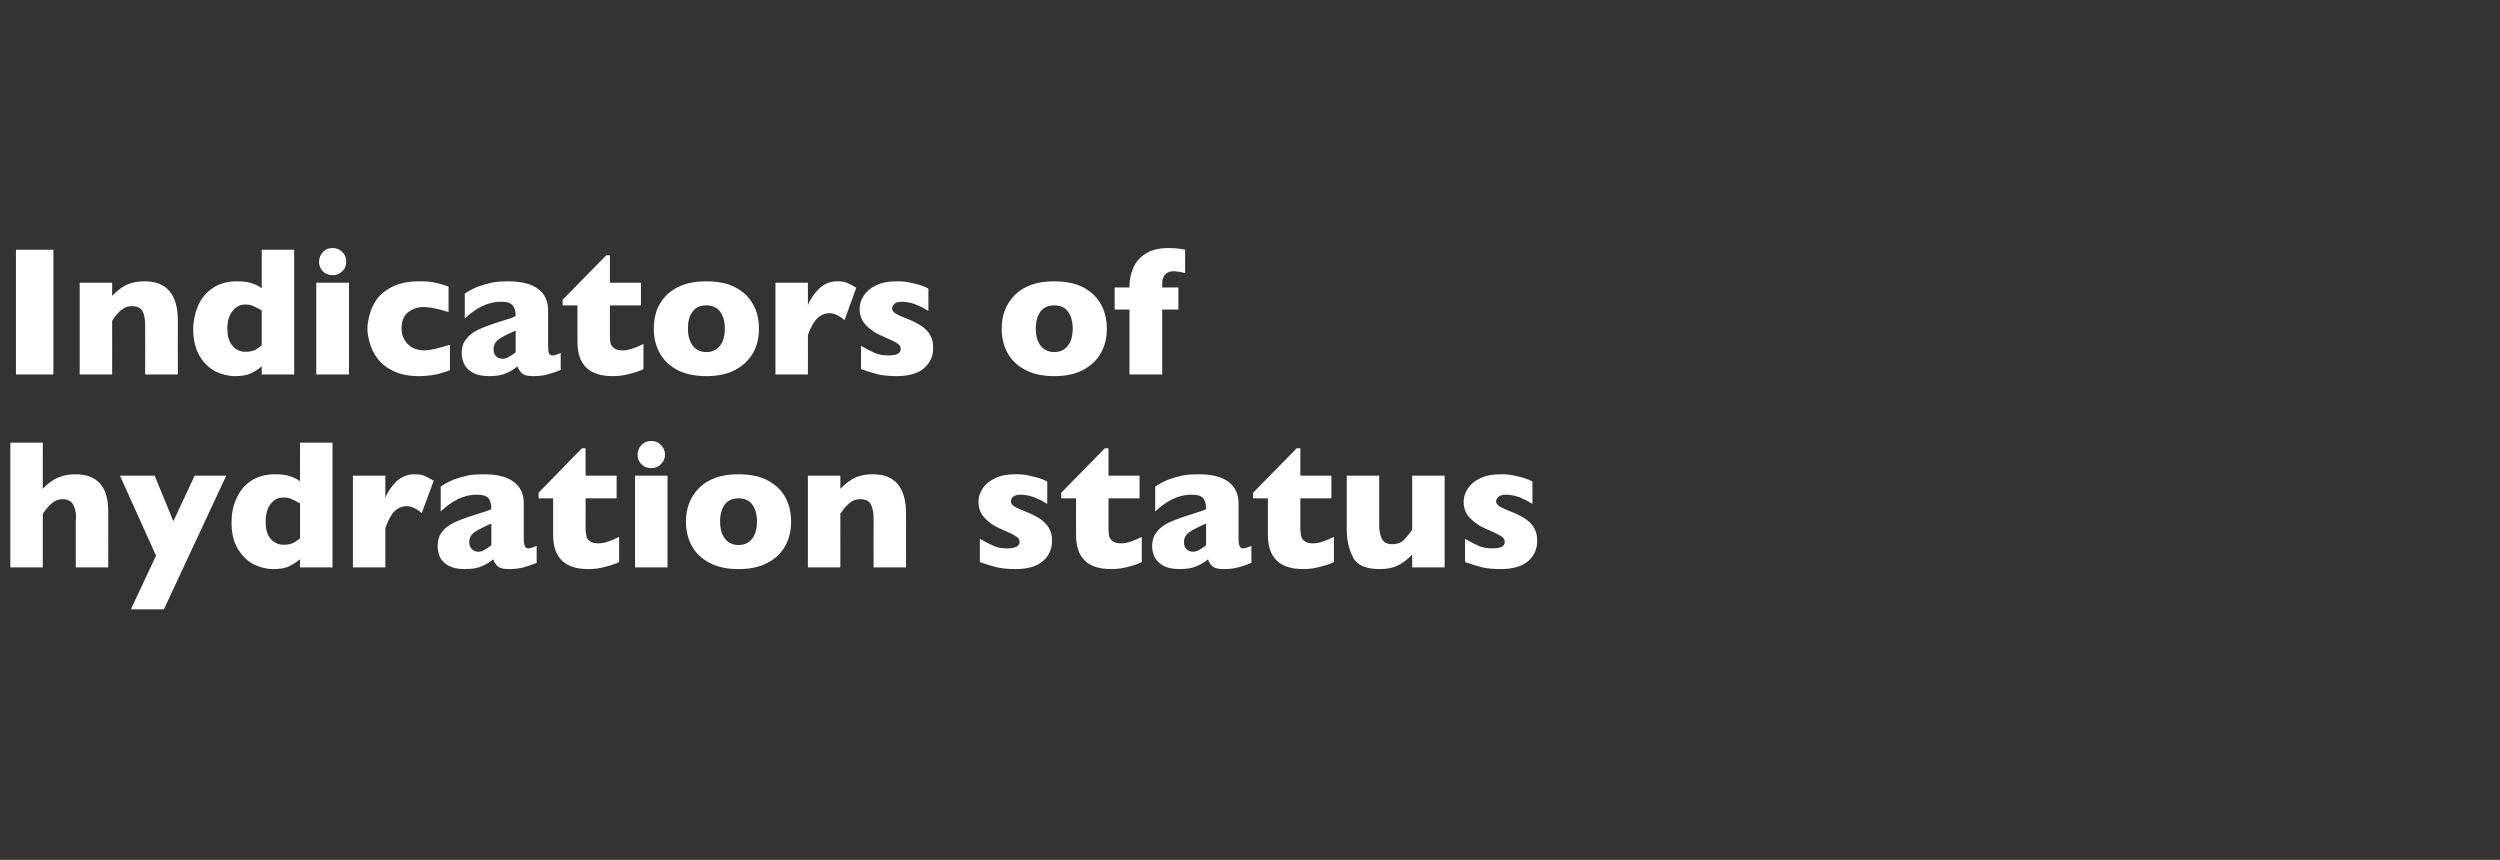
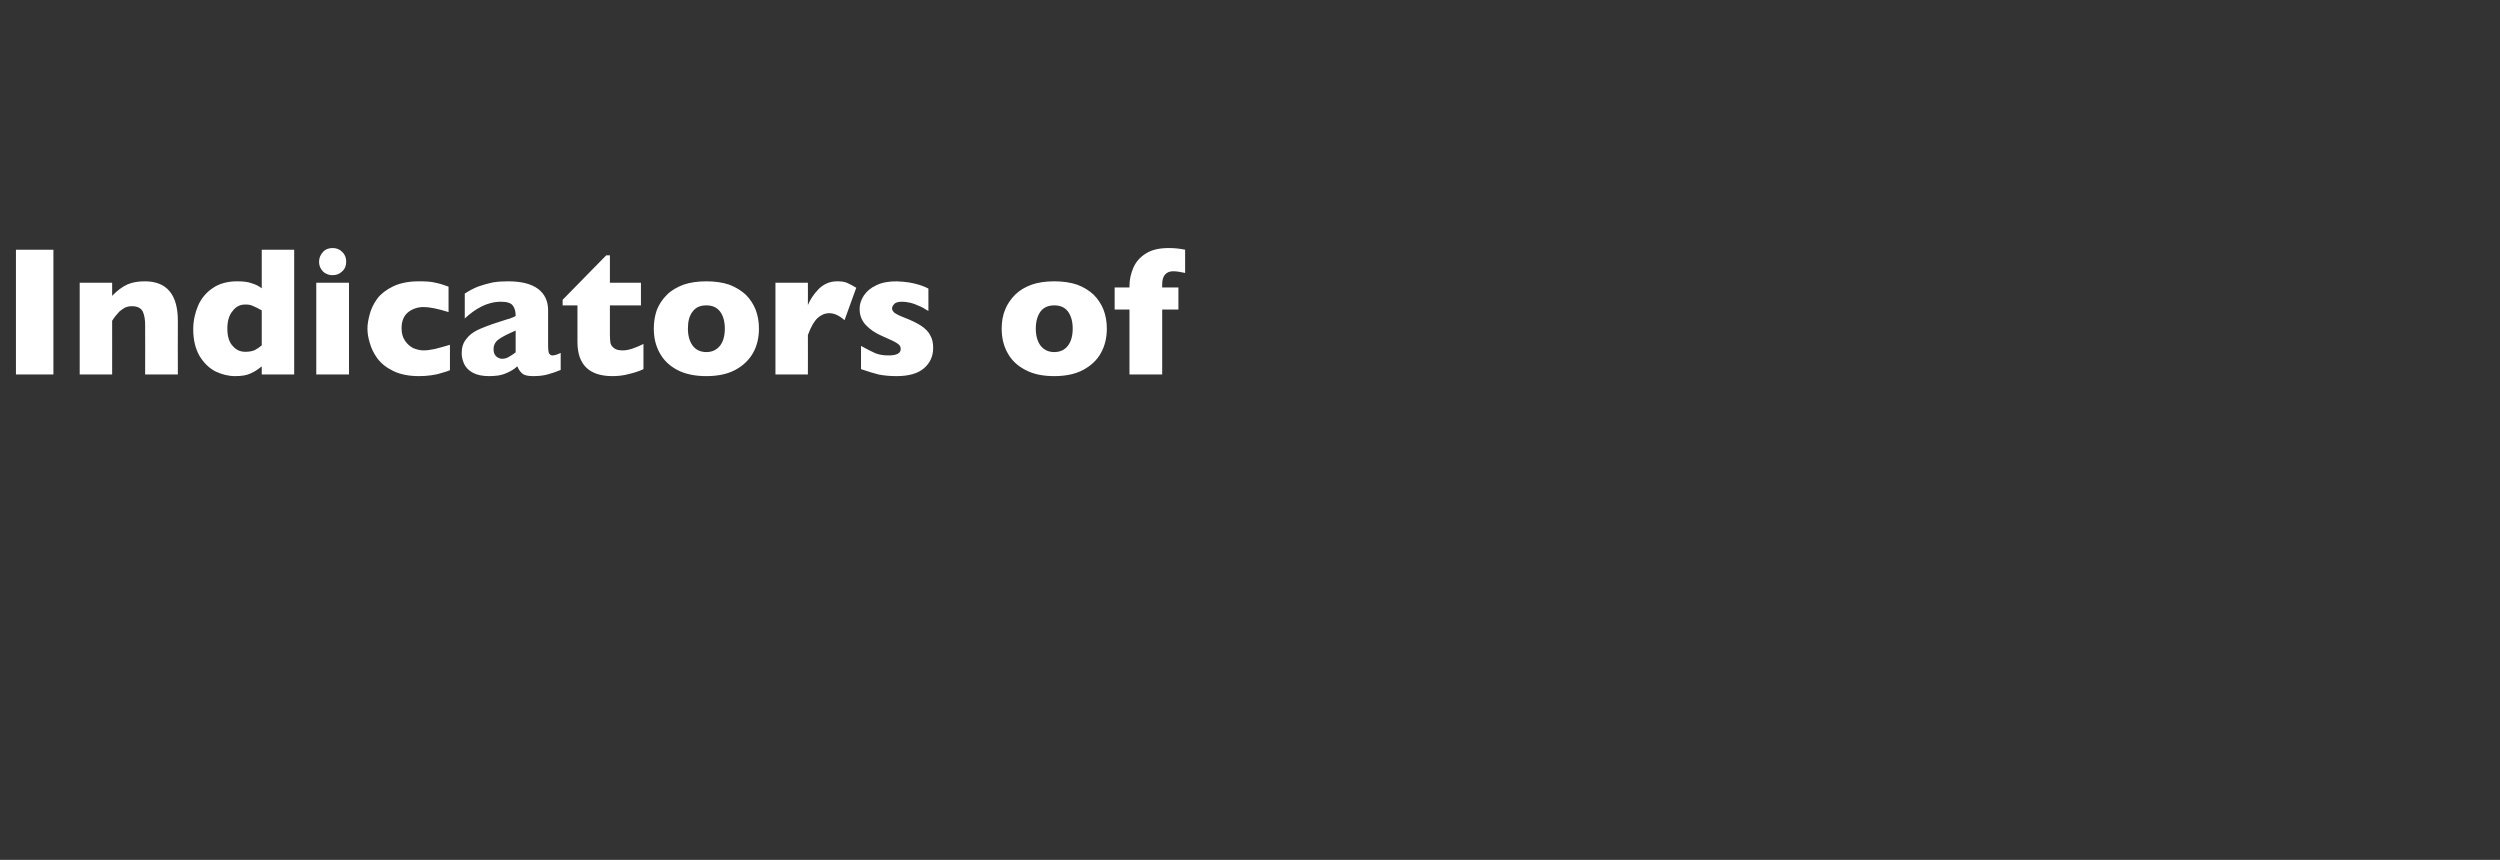
<svg xmlns="http://www.w3.org/2000/svg" version="1.1" width="894px" height="307.5px" viewBox="0 -1 894 307.5" style="top:-1px">
  <rect x="0" y="-1" width="894" height="307.5" fill="#333333" stroke="none" />
  <desc>Indicators of hydration status</desc>
  <defs />
  <g id="Polygon192009">
-     <path d="M 38.7 201.9 L 27.1 201.9 C 27.1 201.9 27.13 184.93 27.1 184.9 C 27.1 184.8 27.1 184.7 27.2 184.6 C 27.2 184.4 27.2 184.2 27.2 183.8 C 27.2 182.2 26.8 180.8 26.2 179.5 C 25.5 178.2 24.2 177.5 22.4 177.5 C 20.9 177.5 19.6 178 18.5 179 C 17.4 180 16.3 181.2 15.3 182.7 C 15.31 182.67 15.3 201.9 15.3 201.9 L 3.7 201.9 L 3.7 157.3 L 15.3 157.3 C 15.3 157.3 15.31 173.84 15.3 173.8 C 17.2 171.8 19.1 170.4 21 169.7 C 22.8 168.9 24.8 168.6 26.9 168.6 C 34.8 168.6 38.7 173 38.7 181.8 C 38.74 181.8 38.7 201.9 38.7 201.9 Z M 80.9 169.1 L 58.6 216.9 L 46.8 216.9 L 55.8 197.7 L 42.9 169.1 L 55.3 169.1 L 62 185.4 L 69.6 169.1 L 80.9 169.1 Z M 118.9 201.9 L 107.3 201.9 C 107.3 201.9 107.25 198.98 107.3 199 C 106 200 104.7 200.9 103.4 201.5 C 102 202.2 100.1 202.5 97.7 202.5 C 95.3 202.5 93 201.9 90.7 200.8 C 88.4 199.6 86.5 197.7 85 195.2 C 83.5 192.7 82.8 189.6 82.8 185.8 C 82.8 182.8 83.3 180 84.5 177.4 C 85.6 174.8 87.3 172.6 89.7 171 C 92.1 169.4 95 168.6 98.5 168.6 C 100.6 168.6 102.4 168.8 103.7 169.3 C 105 169.7 106.2 170.3 107.3 171.1 C 107.25 171.07 107.3 157.3 107.3 157.3 L 118.9 157.3 L 118.9 201.9 Z M 107.3 191.5 C 107.3 191.5 107.3 179 107.3 179 C 105.9 178.2 104.8 177.7 104.1 177.4 C 103.3 177 102.4 176.9 101.4 176.9 C 99.6 176.9 98 177.6 96.8 179.2 C 95.6 180.7 95 182.8 95 185.5 C 95 188.4 95.6 190.5 96.9 191.8 C 98.2 193.2 99.7 193.8 101.4 193.8 C 102.8 193.8 103.9 193.6 104.8 193.2 C 105.6 192.7 106.5 192.2 107.3 191.5 Z M 155.1 170.9 C 155.1 170.9 150.8 182.5 150.8 182.5 C 149 180.9 147.2 180 145.4 180 C 143.8 180 142.4 180.6 141.2 181.7 C 140 182.8 138.9 184.8 137.8 187.8 C 137.77 187.83 137.8 201.9 137.8 201.9 L 126.2 201.9 L 126.2 169.1 L 137.8 169.1 C 137.8 169.1 137.77 177.06 137.8 177.1 C 138.5 175.1 139.8 173.2 141.6 171.3 C 143.5 169.5 145.7 168.6 148.1 168.6 C 149.5 168.6 150.6 168.7 151.6 169.1 C 152.6 169.5 153.7 170.1 155.1 170.9 Z M 191.9 200.3 C 190.2 201 188.6 201.5 187.2 201.9 C 185.7 202.3 184 202.5 182 202.5 C 180.1 202.5 178.7 202.2 178 201.5 C 177.2 200.8 176.7 200 176.4 199 C 175.1 200.1 173.7 200.9 172.2 201.5 C 170.7 202.2 168.7 202.5 166.2 202.5 C 163.8 202.5 161.9 202.1 160.4 201.3 C 159 200.5 157.9 199.4 157.3 198.2 C 156.8 196.9 156.5 195.6 156.5 194.3 C 156.5 192.3 157 190.6 158 189.3 C 159 187.9 160.4 186.9 162.1 186 C 163.8 185.2 166.1 184.3 168.9 183.4 C 170.5 182.9 171.8 182.5 172.6 182.2 C 173.4 182 174 181.8 174.4 181.6 C 174.9 181.5 175.3 181.3 175.7 181 C 175.7 179.4 175.4 178.2 174.8 177.3 C 174.1 176.4 172.7 175.9 170.6 175.9 C 168 175.9 165.7 176.5 163.5 177.6 C 161.3 178.7 159.4 180.2 157.6 181.9 C 157.6 181.9 157.6 173 157.6 173 C 159 172 160.6 171.2 162.2 170.5 C 163.9 169.9 165.7 169.4 167.5 169 C 169.3 168.7 171.2 168.6 173 168.6 C 177.8 168.6 181.3 169.5 183.7 171.3 C 186.1 173.1 187.3 175.7 187.3 178.9 C 187.3 178.9 187.3 191.6 187.3 191.6 C 187.3 192.8 187.4 193.7 187.7 194.3 C 187.9 194.8 188.3 195.1 188.9 195.1 C 189.6 195.1 190.6 194.8 191.9 194.2 C 191.9 194.2 191.9 200.3 191.9 200.3 Z M 175.7 194 C 175.7 194 175.7 186.2 175.7 186.2 C 173 187.4 171 188.4 169.7 189.3 C 168.4 190.2 167.8 191.4 167.8 192.9 C 167.8 194 168.1 194.8 168.8 195.4 C 169.4 196 170.1 196.3 171 196.3 C 171.8 196.3 172.5 196.1 173.3 195.6 C 174.1 195.2 174.9 194.6 175.7 194 Z M 221.4 200 C 220.2 200.6 218.5 201.2 216.4 201.7 C 214.3 202.3 212.3 202.5 210.3 202.5 C 202 202.5 197.8 198.4 197.8 190.3 C 197.81 190.28 197.8 177.2 197.8 177.2 L 192.6 177.2 L 192.6 175.2 L 208.1 159.3 L 209.4 159.3 L 209.4 169.1 L 220.5 169.1 L 220.5 177.2 L 209.4 177.2 C 209.4 177.2 209.44 187.7 209.4 187.7 C 209.4 188.9 209.5 189.9 209.7 190.7 C 209.8 191.4 210.2 192 210.9 192.5 C 211.6 193.1 212.7 193.3 214.1 193.3 C 216 193.3 218.4 192.5 221.4 191 C 221.4 191 221.4 200 221.4 200 Z M 237.8 161.6 C 237.8 162.9 237.3 164.1 236.3 165 C 235.4 166 234.2 166.4 232.9 166.4 C 232 166.4 231.1 166.2 230.4 165.8 C 229.7 165.4 229.1 164.8 228.6 164 C 228.2 163.3 228 162.5 228 161.6 C 228 160.2 228.5 159.1 229.4 158.1 C 230.4 157.1 231.5 156.7 232.9 156.7 C 234.2 156.7 235.4 157.1 236.3 158.1 C 237.3 159.1 237.8 160.2 237.8 161.6 Z M 238.7 201.9 L 227.1 201.9 L 227.1 169.1 L 238.7 169.1 L 238.7 201.9 Z M 282.9 185.5 C 282.9 188.8 282.2 191.7 280.8 194.2 C 279.4 196.8 277.3 198.8 274.4 200.3 C 271.6 201.8 268.2 202.5 264.1 202.5 C 260 202.5 256.6 201.8 253.8 200.3 C 250.9 198.8 248.8 196.8 247.4 194.2 C 246 191.7 245.3 188.8 245.3 185.5 C 245.3 183 245.7 180.8 246.5 178.8 C 247.3 176.8 248.5 175 250.1 173.4 C 251.7 171.8 253.6 170.7 256 169.8 C 258.3 169 261 168.6 264.1 168.6 C 267.2 168.6 269.9 169 272.3 169.8 C 274.7 170.7 276.6 171.9 278.2 173.4 C 279.8 174.9 280.9 176.7 281.7 178.7 C 282.5 180.8 282.9 183 282.9 185.5 Z M 270.7 185.5 C 270.7 182.9 270.1 180.9 269 179.4 C 267.9 177.9 266.2 177.2 264.1 177.2 C 262 177.2 260.3 177.9 259.2 179.4 C 258.1 180.9 257.5 182.9 257.5 185.5 C 257.5 188.1 258.1 190.1 259.2 191.6 C 260.4 193.1 262 193.9 264.1 193.9 C 266.2 193.9 267.9 193.1 269 191.6 C 270.1 190.2 270.7 188.1 270.7 185.5 Z M 324 201.9 L 312.4 201.9 C 312.4 201.9 312.37 184.25 312.4 184.3 C 312.4 182.4 312.1 180.9 311.5 179.5 C 310.9 178.2 309.6 177.5 307.6 177.5 C 306.7 177.5 305.8 177.7 305.1 178 C 304.4 178.4 303.7 178.9 303.2 179.4 C 302.6 180 302.1 180.5 301.7 181 C 301.4 181.5 301 182.1 300.5 182.7 C 300.54 182.67 300.5 201.9 300.5 201.9 L 288.9 201.9 L 288.9 169.1 L 300.5 169.1 C 300.5 169.1 300.54 173.84 300.5 173.8 C 302.4 171.9 304.2 170.5 306 169.7 C 307.9 168.9 309.9 168.6 312.2 168.6 C 320 168.6 324 173.3 324 182.7 C 323.97 182.67 324 201.9 324 201.9 Z M 376.2 192.4 C 376.2 195.4 375.1 197.8 372.9 199.7 C 370.7 201.6 367.4 202.5 363.1 202.5 C 360.6 202.5 358.5 202.3 356.6 201.9 C 354.7 201.4 352.6 200.8 350.4 200 C 350.4 200 350.4 191.7 350.4 191.7 C 352.4 192.8 354.1 193.7 355.5 194.3 C 356.9 194.9 358.5 195.1 360.2 195.1 C 363.1 195.1 364.6 194.3 364.6 192.8 C 364.6 192.2 364.4 191.7 364 191.3 C 363.5 190.9 362.8 190.4 361.8 189.9 C 360.7 189.4 359.3 188.8 357.6 188 C 355.4 187.1 353.6 185.8 352.1 184.2 C 350.6 182.6 349.9 180.7 349.9 178.4 C 349.9 176.8 350.4 175.2 351.4 173.7 C 352.3 172.2 353.9 170.9 355.9 170 C 357.9 169 360.3 168.6 363.2 168.6 C 363.9 168.6 364.8 168.6 365.8 168.7 C 366.9 168.8 368.2 169.1 369.8 169.5 C 371.5 169.9 373 170.4 374.5 171.2 C 374.5 171.2 374.5 179.2 374.5 179.2 C 373.8 178.8 373.2 178.5 372.7 178.2 C 372.3 177.9 371.7 177.6 370.9 177.3 C 370.1 176.9 369.2 176.6 368.2 176.3 C 367.1 176.1 366.1 175.9 365 175.9 C 363.6 175.9 362.7 176.2 362.2 176.7 C 361.7 177.2 361.5 177.7 361.5 178.3 C 361.5 178.8 361.7 179.3 362.3 179.8 C 362.8 180.2 363.9 180.8 365.7 181.5 C 368.3 182.5 370.3 183.5 371.9 184.5 C 373.4 185.6 374.5 186.7 375.2 188 C 375.9 189.2 376.2 190.7 376.2 192.4 Z M 408.3 200 C 407.1 200.6 405.5 201.2 403.4 201.7 C 401.2 202.3 399.2 202.5 397.3 202.5 C 388.9 202.5 384.8 198.4 384.8 190.3 C 384.75 190.28 384.8 177.2 384.8 177.2 L 379.5 177.2 L 379.5 175.2 L 395.1 159.3 L 396.4 159.3 L 396.4 169.1 L 407.5 169.1 L 407.5 177.2 L 396.4 177.2 C 396.4 177.2 396.39 187.7 396.4 187.7 C 396.4 188.9 396.5 189.9 396.6 190.7 C 396.8 191.4 397.2 192 397.9 192.5 C 398.6 193.1 399.6 193.3 401.1 193.3 C 402.9 193.3 405.3 192.5 408.3 191 C 408.3 191 408.3 200 408.3 200 Z M 447.5 200.3 C 445.8 201 444.2 201.5 442.8 201.9 C 441.3 202.3 439.6 202.5 437.6 202.5 C 435.7 202.5 434.3 202.2 433.6 201.5 C 432.8 200.8 432.3 200 432 199 C 430.7 200.1 429.3 200.9 427.8 201.5 C 426.3 202.2 424.3 202.5 421.8 202.5 C 419.4 202.5 417.5 202.1 416 201.3 C 414.6 200.5 413.5 199.4 412.9 198.2 C 412.3 196.9 412 195.6 412 194.3 C 412 192.3 412.6 190.6 413.6 189.3 C 414.6 187.9 416 186.9 417.7 186 C 419.4 185.2 421.7 184.3 424.5 183.4 C 426.1 182.9 427.4 182.5 428.2 182.2 C 429 182 429.6 181.8 430 181.6 C 430.4 181.5 430.9 181.3 431.3 181 C 431.3 179.4 431 178.2 430.4 177.3 C 429.7 176.4 428.3 175.9 426.2 175.9 C 423.6 175.9 421.3 176.5 419.1 177.6 C 416.9 178.7 414.9 180.2 413.1 181.9 C 413.1 181.9 413.1 173 413.1 173 C 414.6 172 416.1 171.2 417.8 170.5 C 419.5 169.9 421.2 169.4 423.1 169 C 424.9 168.7 426.7 168.6 428.6 168.6 C 433.4 168.6 436.9 169.5 439.3 171.3 C 441.7 173.1 442.9 175.7 442.9 178.9 C 442.9 178.9 442.9 191.6 442.9 191.6 C 442.9 192.8 443 193.7 443.3 194.3 C 443.5 194.8 443.9 195.1 444.5 195.1 C 445.2 195.1 446.2 194.8 447.5 194.2 C 447.5 194.2 447.5 200.3 447.5 200.3 Z M 431.3 194 C 431.3 194 431.3 186.2 431.3 186.2 C 428.6 187.4 426.6 188.4 425.3 189.3 C 424 190.2 423.4 191.4 423.4 192.9 C 423.4 194 423.7 194.8 424.3 195.4 C 425 196 425.7 196.3 426.6 196.3 C 427.3 196.3 428.1 196.1 428.9 195.6 C 429.7 195.2 430.5 194.6 431.3 194 Z M 477 200 C 475.8 200.6 474.1 201.2 472 201.7 C 469.9 202.3 467.9 202.5 465.9 202.5 C 457.6 202.5 453.4 198.4 453.4 190.3 C 453.4 190.28 453.4 177.2 453.4 177.2 L 448.1 177.2 L 448.1 175.2 L 463.7 159.3 L 465 159.3 L 465 169.1 L 476.1 169.1 L 476.1 177.2 L 465 177.2 C 465 177.2 465.03 187.7 465 187.7 C 465 188.9 465.1 189.9 465.3 190.7 C 465.4 191.4 465.8 192 466.5 192.5 C 467.2 193.1 468.3 193.3 469.7 193.3 C 471.5 193.3 474 192.5 477 191 C 477 191 477 200 477 200 Z M 516.6 201.9 L 505 201.9 C 505 201.9 505.02 197.27 505 197.3 C 503.4 199 501.7 200.3 499.9 201.2 C 498.1 202.1 495.9 202.5 493.4 202.5 C 488.4 202.5 485.2 201.1 483.8 198.2 C 482.3 195.3 481.6 192 481.6 188.4 C 481.59 188.41 481.6 169.1 481.6 169.1 L 493.2 169.1 C 493.2 169.1 493.2 186.86 493.2 186.9 C 493.2 188.6 493.5 190.2 494.1 191.6 C 494.7 192.9 496 193.6 497.9 193.6 C 499.6 193.6 501 193.1 502 192.1 C 503 191.1 504 189.9 505 188.4 C 505.02 188.41 505 169.1 505 169.1 L 516.6 169.1 L 516.6 201.9 Z M 549.7 192.4 C 549.7 195.4 548.6 197.8 546.4 199.7 C 544.2 201.6 540.9 202.5 536.6 202.5 C 534.2 202.5 532 202.3 530.1 201.9 C 528.2 201.4 526.2 200.8 523.9 200 C 523.9 200 523.9 191.7 523.9 191.7 C 525.9 192.8 527.6 193.7 529 194.3 C 530.5 194.9 532 195.1 533.8 195.1 C 536.7 195.1 538.1 194.3 538.1 192.8 C 538.1 192.2 537.9 191.7 537.5 191.3 C 537.1 190.9 536.3 190.4 535.3 189.9 C 534.3 189.4 532.9 188.8 531.1 188 C 529 187.1 527.2 185.8 525.6 184.2 C 524.1 182.6 523.4 180.7 523.4 178.4 C 523.4 176.8 523.9 175.2 524.9 173.7 C 525.9 172.2 527.4 170.9 529.4 170 C 531.4 169 533.9 168.6 536.7 168.6 C 537.4 168.6 538.3 168.6 539.4 168.7 C 540.4 168.8 541.8 169.1 543.4 169.5 C 545 169.9 546.6 170.4 548 171.2 C 548 171.2 548 179.2 548 179.2 C 547.3 178.8 546.8 178.5 546.3 178.2 C 545.8 177.9 545.2 177.6 544.4 177.3 C 543.7 176.9 542.8 176.6 541.7 176.3 C 540.7 176.1 539.6 175.9 538.5 175.9 C 537.2 175.9 536.3 176.2 535.8 176.7 C 535.3 177.2 535 177.7 535 178.3 C 535 178.8 535.3 179.3 535.8 179.8 C 536.3 180.2 537.5 180.8 539.2 181.5 C 541.8 182.5 543.9 183.5 545.4 184.5 C 547 185.6 548.1 186.7 548.7 188 C 549.4 189.2 549.7 190.7 549.7 192.4 Z " stroke="none" fill="#fff" />
-   </g>
+     </g>
  <g id="Polygon192008">
-     <path d="M 19.1 132.9 L 5.7 132.9 L 5.7 88.3 L 19.1 88.3 L 19.1 132.9 Z M 63.6 132.9 L 51.9 132.9 C 51.9 132.9 51.95 115.25 51.9 115.3 C 51.9 113.4 51.7 111.9 51.1 110.5 C 50.5 109.2 49.2 108.5 47.2 108.5 C 46.2 108.5 45.4 108.7 44.7 109 C 44 109.4 43.3 109.9 42.7 110.4 C 42.2 111 41.7 111.5 41.3 112 C 40.9 112.5 40.5 113.1 40.1 113.7 C 40.12 113.67 40.1 132.9 40.1 132.9 L 28.5 132.9 L 28.5 100.1 L 40.1 100.1 C 40.1 100.1 40.12 104.84 40.1 104.8 C 41.9 102.9 43.8 101.5 45.6 100.7 C 47.5 99.9 49.5 99.6 51.8 99.6 C 59.6 99.6 63.6 104.3 63.6 113.7 C 63.55 113.67 63.6 132.9 63.6 132.9 Z M 105.2 132.9 L 93.6 132.9 C 93.6 132.9 93.59 129.98 93.6 130 C 92.4 131 91.1 131.9 89.7 132.5 C 88.3 133.2 86.5 133.5 84 133.5 C 81.7 133.5 79.3 132.9 77 131.8 C 74.7 130.6 72.8 128.7 71.3 126.2 C 69.9 123.7 69.1 120.6 69.1 116.8 C 69.1 113.8 69.7 111 70.8 108.4 C 71.9 105.8 73.7 103.6 76.1 102 C 78.4 100.4 81.4 99.6 84.8 99.6 C 87 99.6 88.7 99.8 90 100.3 C 91.4 100.7 92.6 101.3 93.6 102.1 C 93.59 102.07 93.6 88.3 93.6 88.3 L 105.2 88.3 L 105.2 132.9 Z M 93.6 122.5 C 93.6 122.5 93.6 110 93.6 110 C 92.2 109.2 91.2 108.7 90.4 108.4 C 89.6 108 88.8 107.9 87.7 107.9 C 85.9 107.9 84.4 108.6 83.2 110.2 C 81.9 111.7 81.3 113.8 81.3 116.5 C 81.3 119.4 82 121.5 83.3 122.8 C 84.5 124.2 86 124.8 87.7 124.8 C 89.1 124.8 90.2 124.6 91.1 124.2 C 92 123.7 92.8 123.2 93.6 122.5 Z M 123.8 92.6 C 123.8 93.9 123.4 95.1 122.4 96 C 121.4 97 120.3 97.4 118.9 97.4 C 118 97.4 117.2 97.2 116.5 96.8 C 115.7 96.4 115.2 95.8 114.7 95 C 114.3 94.3 114.1 93.5 114.1 92.6 C 114.1 91.2 114.6 90.1 115.5 89.1 C 116.4 88.1 117.6 87.7 118.9 87.7 C 120.3 87.7 121.4 88.1 122.4 89.1 C 123.4 90.1 123.8 91.2 123.8 92.6 Z M 124.8 132.9 L 113.1 132.9 L 113.1 100.1 L 124.8 100.1 L 124.8 132.9 Z M 160.9 131.4 C 159.9 131.8 158.9 132.1 157.8 132.4 C 156.7 132.8 155.5 133 154.2 133.2 C 152.8 133.4 151.4 133.5 149.8 133.5 C 146.2 133.5 143.2 132.9 140.7 131.7 C 138.2 130.5 136.3 129 134.9 127.1 C 133.6 125.3 132.7 123.4 132.2 121.5 C 131.6 119.6 131.4 117.9 131.4 116.4 C 131.4 115 131.7 113.3 132.2 111.4 C 132.7 109.5 133.6 107.6 134.9 105.8 C 136.2 104.1 138.1 102.6 140.6 101.4 C 143.1 100.2 146.2 99.6 149.8 99.6 C 152.2 99.6 154.2 99.7 155.7 100.1 C 157.2 100.4 158.8 100.9 160.4 101.5 C 160.4 101.5 160.4 110.6 160.4 110.6 C 156.6 109.4 153.6 108.8 151.5 108.8 C 149.4 108.8 147.6 109.4 146 110.6 C 144.4 111.9 143.6 113.8 143.6 116.4 C 143.6 118.2 144 119.6 144.8 120.8 C 145.6 122 146.6 122.9 147.8 123.5 C 149 124 150.3 124.3 151.5 124.3 C 152.7 124.3 154 124.1 155.5 123.8 C 156.9 123.4 158.7 123 160.9 122.3 C 160.9 122.3 160.9 131.4 160.9 131.4 Z M 200.5 131.3 C 198.8 132 197.3 132.5 195.8 132.9 C 194.4 133.3 192.7 133.5 190.7 133.5 C 188.7 133.5 187.4 133.2 186.7 132.5 C 185.9 131.8 185.4 131 185 130 C 183.8 131.1 182.4 131.9 180.9 132.5 C 179.4 133.2 177.4 133.5 174.9 133.5 C 172.5 133.5 170.6 133.1 169.1 132.3 C 167.6 131.5 166.6 130.4 166 129.2 C 165.4 127.9 165.1 126.6 165.1 125.3 C 165.1 123.3 165.6 121.6 166.7 120.3 C 167.7 118.9 169 117.9 170.8 117 C 172.5 116.2 174.8 115.3 177.6 114.4 C 179.2 113.9 180.4 113.5 181.3 113.2 C 182.1 113 182.7 112.8 183.1 112.6 C 183.5 112.5 183.9 112.3 184.4 112 C 184.4 110.4 184.1 109.2 183.4 108.3 C 182.8 107.4 181.4 106.9 179.2 106.9 C 176.7 106.9 174.4 107.5 172.2 108.6 C 170 109.7 168 111.2 166.2 112.9 C 166.2 112.9 166.2 104 166.2 104 C 167.7 103 169.2 102.2 170.9 101.5 C 172.6 100.9 174.3 100.4 176.2 100 C 178 99.7 179.8 99.6 181.7 99.6 C 186.4 99.6 190 100.5 192.4 102.3 C 194.8 104.1 196 106.7 196 109.9 C 196 109.9 196 122.6 196 122.6 C 196 123.8 196.1 124.7 196.3 125.3 C 196.6 125.8 197 126.1 197.6 126.1 C 198.3 126.1 199.3 125.8 200.5 125.2 C 200.5 125.2 200.5 131.3 200.5 131.3 Z M 184.4 125 C 184.4 125 184.4 117.2 184.4 117.2 C 181.7 118.4 179.6 119.4 178.4 120.3 C 177.1 121.2 176.5 122.4 176.5 123.9 C 176.5 125 176.8 125.8 177.4 126.4 C 178.1 127 178.8 127.3 179.6 127.3 C 180.4 127.3 181.2 127.1 182 126.6 C 182.8 126.2 183.6 125.6 184.4 125 Z M 230.1 131 C 228.9 131.6 227.2 132.2 225.1 132.7 C 223 133.3 220.9 133.5 219 133.5 C 210.7 133.5 206.5 129.4 206.5 121.3 C 206.48 121.28 206.5 108.2 206.5 108.2 L 201.2 108.2 L 201.2 106.2 L 216.8 90.3 L 218.1 90.3 L 218.1 100.1 L 229.2 100.1 L 229.2 108.2 L 218.1 108.2 C 218.1 108.2 218.11 118.7 218.1 118.7 C 218.1 119.9 218.2 120.9 218.3 121.7 C 218.5 122.4 218.9 123 219.6 123.5 C 220.3 124.1 221.4 124.3 222.8 124.3 C 224.6 124.3 227.1 123.5 230.1 122 C 230.1 122 230.1 131 230.1 131 Z M 271.4 116.5 C 271.4 119.8 270.7 122.7 269.3 125.2 C 267.8 127.8 265.7 129.8 262.9 131.3 C 260.1 132.8 256.6 133.5 252.6 133.5 C 248.5 133.5 245.1 132.8 242.2 131.3 C 239.4 129.8 237.3 127.8 235.9 125.2 C 234.5 122.7 233.8 119.8 233.8 116.5 C 233.8 114 234.2 111.8 234.9 109.8 C 235.7 107.8 236.9 106 238.5 104.4 C 240.1 102.8 242.1 101.7 244.4 100.8 C 246.8 100 249.5 99.6 252.6 99.6 C 255.7 99.6 258.4 100 260.8 100.8 C 263.1 101.7 265.1 102.9 266.7 104.4 C 268.2 105.9 269.4 107.7 270.2 109.7 C 271 111.8 271.4 114 271.4 116.5 Z M 259.2 116.5 C 259.2 113.9 258.6 111.9 257.5 110.4 C 256.3 108.9 254.7 108.2 252.6 108.2 C 250.4 108.2 248.8 108.9 247.7 110.4 C 246.5 111.9 246 113.9 246 116.5 C 246 119.1 246.6 121.1 247.7 122.6 C 248.8 124.1 250.5 124.9 252.6 124.9 C 254.7 124.9 256.3 124.1 257.5 122.6 C 258.6 121.2 259.2 119.1 259.2 116.5 Z M 306.2 101.9 C 306.2 101.9 302 113.5 302 113.5 C 300.2 111.9 298.4 111 296.6 111 C 295 111 293.6 111.6 292.4 112.7 C 291.2 113.8 290 115.8 288.9 118.8 C 288.94 118.83 288.9 132.9 288.9 132.9 L 277.3 132.9 L 277.3 100.1 L 288.9 100.1 C 288.9 100.1 288.94 108.06 288.9 108.1 C 289.7 106.1 291 104.2 292.8 102.3 C 294.7 100.5 296.8 99.6 299.3 99.6 C 300.6 99.6 301.8 99.7 302.8 100.1 C 303.7 100.5 304.9 101.1 306.2 101.9 Z M 333.7 123.4 C 333.7 126.4 332.6 128.8 330.4 130.7 C 328.2 132.6 324.9 133.5 320.6 133.5 C 318.2 133.5 316 133.3 314.1 132.9 C 312.2 132.4 310.2 131.8 307.9 131 C 307.9 131 307.9 122.7 307.9 122.7 C 309.9 123.8 311.6 124.7 313 125.3 C 314.5 125.9 316 126.1 317.8 126.1 C 320.7 126.1 322.1 125.3 322.1 123.8 C 322.1 123.2 321.9 122.7 321.5 122.3 C 321.1 121.9 320.3 121.4 319.3 120.9 C 318.2 120.4 316.9 119.8 315.1 119 C 313 118.1 311.1 116.8 309.6 115.2 C 308.1 113.6 307.4 111.7 307.4 109.4 C 307.4 107.8 307.9 106.2 308.9 104.7 C 309.9 103.2 311.4 101.9 313.4 101 C 315.4 100 317.9 99.6 320.7 99.6 C 321.4 99.6 322.3 99.6 323.3 99.7 C 324.4 99.8 325.8 100.1 327.4 100.5 C 329 100.9 330.5 101.4 332 102.2 C 332 102.2 332 110.2 332 110.2 C 331.3 109.8 330.7 109.5 330.3 109.2 C 329.8 108.9 329.2 108.6 328.4 108.3 C 327.6 107.9 326.7 107.6 325.7 107.3 C 324.7 107.1 323.6 106.9 322.5 106.9 C 321.2 106.9 320.2 107.2 319.8 107.7 C 319.3 108.2 319 108.7 319 109.3 C 319 109.8 319.3 110.3 319.8 110.8 C 320.3 111.2 321.4 111.8 323.2 112.5 C 325.8 113.5 327.9 114.5 329.4 115.5 C 331 116.6 332.1 117.7 332.7 119 C 333.4 120.2 333.7 121.7 333.7 123.4 Z M 395.8 116.5 C 395.8 119.8 395.1 122.7 393.7 125.2 C 392.3 127.8 390.1 129.8 387.3 131.3 C 384.5 132.8 381 133.5 377 133.5 C 372.9 133.5 369.5 132.8 366.7 131.3 C 363.8 129.8 361.7 127.8 360.3 125.2 C 358.9 122.7 358.2 119.8 358.2 116.5 C 358.2 114 358.6 111.8 359.4 109.8 C 360.2 107.8 361.4 106 363 104.4 C 364.6 102.8 366.5 101.7 368.9 100.8 C 371.2 100 373.9 99.6 377 99.6 C 380.1 99.6 382.8 100 385.2 100.8 C 387.6 101.7 389.5 102.9 391.1 104.4 C 392.6 105.9 393.8 107.7 394.6 109.7 C 395.4 111.8 395.8 114 395.8 116.5 Z M 383.6 116.5 C 383.6 113.9 383 111.9 381.9 110.4 C 380.8 108.9 379.1 108.2 377 108.2 C 374.9 108.2 373.2 108.9 372.1 110.4 C 371 111.9 370.4 113.9 370.4 116.5 C 370.4 119.1 371 121.1 372.1 122.6 C 373.3 124.1 374.9 124.9 377 124.9 C 379.1 124.9 380.8 124.1 381.9 122.6 C 383 121.2 383.6 119.1 383.6 116.5 Z M 423.8 96.6 C 422 96.2 420.6 96 419.5 96 C 418.3 96 417.3 96.4 416.6 97.2 C 415.9 98 415.6 99.2 415.6 100.7 C 415.56 100.68 415.6 101.8 415.6 101.8 L 421.4 101.8 L 421.4 109.7 L 415.6 109.7 L 415.6 132.9 L 403.9 132.9 L 403.9 109.7 L 398.6 109.7 L 398.6 101.8 L 403.9 101.8 C 403.9 101.8 403.93 101.26 403.9 101.3 C 403.9 99 404.4 96.8 405.3 94.7 C 406.2 92.7 407.6 91 409.7 89.7 C 411.8 88.3 414.6 87.7 418 87.7 C 419.9 87.7 421.9 87.9 423.8 88.3 C 423.8 88.3 423.8 96.6 423.8 96.6 Z " stroke="none" fill="#fff" />
+     <path d="M 19.1 132.9 L 5.7 132.9 L 5.7 88.3 L 19.1 88.3 L 19.1 132.9 Z M 63.6 132.9 L 51.9 132.9 C 51.9 132.9 51.95 115.25 51.9 115.3 C 51.9 113.4 51.7 111.9 51.1 110.5 C 50.5 109.2 49.2 108.5 47.2 108.5 C 46.2 108.5 45.4 108.7 44.7 109 C 44 109.4 43.3 109.9 42.7 110.4 C 42.2 111 41.7 111.5 41.3 112 C 40.9 112.5 40.5 113.1 40.1 113.7 C 40.12 113.67 40.1 132.9 40.1 132.9 L 28.5 132.9 L 28.5 100.1 L 40.1 100.1 C 40.1 100.1 40.12 104.84 40.1 104.8 C 41.9 102.9 43.8 101.5 45.6 100.7 C 47.5 99.9 49.5 99.6 51.8 99.6 C 59.6 99.6 63.6 104.3 63.6 113.7 C 63.55 113.67 63.6 132.9 63.6 132.9 Z M 105.2 132.9 L 93.6 132.9 C 93.6 132.9 93.59 129.98 93.6 130 C 92.4 131 91.1 131.9 89.7 132.5 C 88.3 133.2 86.5 133.5 84 133.5 C 81.7 133.5 79.3 132.9 77 131.8 C 74.7 130.6 72.8 128.7 71.3 126.2 C 69.9 123.7 69.1 120.6 69.1 116.8 C 69.1 113.8 69.7 111 70.8 108.4 C 71.9 105.8 73.7 103.6 76.1 102 C 78.4 100.4 81.4 99.6 84.8 99.6 C 87 99.6 88.7 99.8 90 100.3 C 91.4 100.7 92.6 101.3 93.6 102.1 C 93.59 102.07 93.6 88.3 93.6 88.3 L 105.2 88.3 L 105.2 132.9 Z M 93.6 122.5 C 93.6 122.5 93.6 110 93.6 110 C 92.2 109.2 91.2 108.7 90.4 108.4 C 89.6 108 88.8 107.9 87.7 107.9 C 85.9 107.9 84.4 108.6 83.2 110.2 C 81.9 111.7 81.3 113.8 81.3 116.5 C 81.3 119.4 82 121.5 83.3 122.8 C 84.5 124.2 86 124.8 87.7 124.8 C 89.1 124.8 90.2 124.6 91.1 124.2 C 92 123.7 92.8 123.2 93.6 122.5 Z M 123.8 92.6 C 123.8 93.9 123.4 95.1 122.4 96 C 121.4 97 120.3 97.4 118.9 97.4 C 118 97.4 117.2 97.2 116.5 96.8 C 115.7 96.4 115.2 95.8 114.7 95 C 114.3 94.3 114.1 93.5 114.1 92.6 C 114.1 91.2 114.6 90.1 115.5 89.1 C 116.4 88.1 117.6 87.7 118.9 87.7 C 120.3 87.7 121.4 88.1 122.4 89.1 C 123.4 90.1 123.8 91.2 123.8 92.6 Z M 124.8 132.9 L 113.1 132.9 L 113.1 100.1 L 124.8 100.1 L 124.8 132.9 Z M 160.9 131.4 C 159.9 131.8 158.9 132.1 157.8 132.4 C 156.7 132.8 155.5 133 154.2 133.2 C 152.8 133.4 151.4 133.5 149.8 133.5 C 146.2 133.5 143.2 132.9 140.7 131.7 C 138.2 130.5 136.3 129 134.9 127.1 C 133.6 125.3 132.7 123.4 132.2 121.5 C 131.6 119.6 131.4 117.9 131.4 116.4 C 131.4 115 131.7 113.3 132.2 111.4 C 132.7 109.5 133.6 107.6 134.9 105.8 C 136.2 104.1 138.1 102.6 140.6 101.4 C 143.1 100.2 146.2 99.6 149.8 99.6 C 152.2 99.6 154.2 99.7 155.7 100.1 C 157.2 100.4 158.8 100.9 160.4 101.5 C 160.4 101.5 160.4 110.6 160.4 110.6 C 156.6 109.4 153.6 108.8 151.5 108.8 C 149.4 108.8 147.6 109.4 146 110.6 C 144.4 111.9 143.6 113.8 143.6 116.4 C 143.6 118.2 144 119.6 144.8 120.8 C 145.6 122 146.6 122.9 147.8 123.5 C 149 124 150.3 124.3 151.5 124.3 C 152.7 124.3 154 124.1 155.5 123.8 C 156.9 123.4 158.7 123 160.9 122.3 C 160.9 122.3 160.9 131.4 160.9 131.4 Z M 200.5 131.3 C 198.8 132 197.3 132.5 195.8 132.9 C 194.4 133.3 192.7 133.5 190.7 133.5 C 188.7 133.5 187.4 133.2 186.7 132.5 C 185.9 131.8 185.4 131 185 130 C 183.8 131.1 182.4 131.9 180.9 132.5 C 179.4 133.2 177.4 133.5 174.9 133.5 C 172.5 133.5 170.6 133.1 169.1 132.3 C 167.6 131.5 166.6 130.4 166 129.2 C 165.4 127.9 165.1 126.6 165.1 125.3 C 165.1 123.3 165.6 121.6 166.7 120.3 C 167.7 118.9 169 117.9 170.8 117 C 172.5 116.2 174.8 115.3 177.6 114.4 C 179.2 113.9 180.4 113.5 181.3 113.2 C 182.1 113 182.7 112.8 183.1 112.6 C 183.5 112.5 183.9 112.3 184.4 112 C 184.4 110.4 184.1 109.2 183.4 108.3 C 182.8 107.4 181.4 106.9 179.2 106.9 C 176.7 106.9 174.4 107.5 172.2 108.6 C 170 109.7 168 111.2 166.2 112.9 C 166.2 112.9 166.2 104 166.2 104 C 167.7 103 169.2 102.2 170.9 101.5 C 172.6 100.9 174.3 100.4 176.2 100 C 178 99.7 179.8 99.6 181.7 99.6 C 186.4 99.6 190 100.5 192.4 102.3 C 194.8 104.1 196 106.7 196 109.9 C 196 109.9 196 122.6 196 122.6 C 196 123.8 196.1 124.7 196.3 125.3 C 196.6 125.8 197 126.1 197.6 126.1 C 198.3 126.1 199.3 125.8 200.5 125.2 C 200.5 125.2 200.5 131.3 200.5 131.3 Z M 184.4 125 C 184.4 125 184.4 117.2 184.4 117.2 C 181.7 118.4 179.6 119.4 178.4 120.3 C 177.1 121.2 176.5 122.4 176.5 123.9 C 176.5 125 176.8 125.8 177.4 126.4 C 178.1 127 178.8 127.3 179.6 127.3 C 180.4 127.3 181.2 127.1 182 126.6 C 182.8 126.2 183.6 125.6 184.4 125 Z M 230.1 131 C 228.9 131.6 227.2 132.2 225.1 132.7 C 223 133.3 220.9 133.5 219 133.5 C 210.7 133.5 206.5 129.4 206.5 121.3 C 206.48 121.28 206.5 108.2 206.5 108.2 L 201.2 108.2 L 201.2 106.2 L 216.8 90.3 L 218.1 90.3 L 218.1 100.1 L 229.2 100.1 L 229.2 108.2 L 218.1 108.2 C 218.1 108.2 218.11 118.7 218.1 118.7 C 218.1 119.9 218.2 120.9 218.3 121.7 C 218.5 122.4 218.9 123 219.6 123.5 C 220.3 124.1 221.4 124.3 222.8 124.3 C 224.6 124.3 227.1 123.5 230.1 122 C 230.1 122 230.1 131 230.1 131 Z M 271.4 116.5 C 271.4 119.8 270.7 122.7 269.3 125.2 C 267.8 127.8 265.7 129.8 262.9 131.3 C 260.1 132.8 256.6 133.5 252.6 133.5 C 248.5 133.5 245.1 132.8 242.2 131.3 C 239.4 129.8 237.3 127.8 235.9 125.2 C 234.5 122.7 233.8 119.8 233.8 116.5 C 233.8 114 234.2 111.8 234.9 109.8 C 235.7 107.8 236.9 106 238.5 104.4 C 240.1 102.8 242.1 101.7 244.4 100.8 C 246.8 100 249.5 99.6 252.6 99.6 C 255.7 99.6 258.4 100 260.8 100.8 C 263.1 101.7 265.1 102.9 266.7 104.4 C 268.2 105.9 269.4 107.7 270.2 109.7 C 271 111.8 271.4 114 271.4 116.5 Z M 259.2 116.5 C 259.2 113.9 258.6 111.9 257.5 110.4 C 256.3 108.9 254.7 108.2 252.6 108.2 C 250.4 108.2 248.8 108.9 247.7 110.4 C 246.5 111.9 246 113.9 246 116.5 C 246 119.1 246.6 121.1 247.7 122.6 C 248.8 124.1 250.5 124.9 252.6 124.9 C 254.7 124.9 256.3 124.1 257.5 122.6 C 258.6 121.2 259.2 119.1 259.2 116.5 Z M 306.2 101.9 C 306.2 101.9 302 113.5 302 113.5 C 300.2 111.9 298.4 111 296.6 111 C 295 111 293.6 111.6 292.4 112.7 C 291.2 113.8 290 115.8 288.9 118.8 C 288.94 118.83 288.9 132.9 288.9 132.9 L 277.3 132.9 L 277.3 100.1 L 288.9 100.1 C 288.9 100.1 288.94 108.06 288.9 108.1 C 289.7 106.1 291 104.2 292.8 102.3 C 294.7 100.5 296.8 99.6 299.3 99.6 C 300.6 99.6 301.8 99.7 302.8 100.1 C 303.7 100.5 304.9 101.1 306.2 101.9 Z M 333.7 123.4 C 333.7 126.4 332.6 128.8 330.4 130.7 C 328.2 132.6 324.9 133.5 320.6 133.5 C 318.2 133.5 316 133.3 314.1 132.9 C 312.2 132.4 310.2 131.8 307.9 131 C 307.9 131 307.9 122.7 307.9 122.7 C 309.9 123.8 311.6 124.7 313 125.3 C 314.5 125.9 316 126.1 317.8 126.1 C 320.7 126.1 322.1 125.3 322.1 123.8 C 322.1 123.2 321.9 122.7 321.5 122.3 C 321.1 121.9 320.3 121.4 319.3 120.9 C 318.2 120.4 316.9 119.8 315.1 119 C 313 118.1 311.1 116.8 309.6 115.2 C 308.1 113.6 307.4 111.7 307.4 109.4 C 307.4 107.8 307.9 106.2 308.9 104.7 C 309.9 103.2 311.4 101.9 313.4 101 C 315.4 100 317.9 99.6 320.7 99.6 C 324.4 99.8 325.8 100.1 327.4 100.5 C 329 100.9 330.5 101.4 332 102.2 C 332 102.2 332 110.2 332 110.2 C 331.3 109.8 330.7 109.5 330.3 109.2 C 329.8 108.9 329.2 108.6 328.4 108.3 C 327.6 107.9 326.7 107.6 325.7 107.3 C 324.7 107.1 323.6 106.9 322.5 106.9 C 321.2 106.9 320.2 107.2 319.8 107.7 C 319.3 108.2 319 108.7 319 109.3 C 319 109.8 319.3 110.3 319.8 110.8 C 320.3 111.2 321.4 111.8 323.2 112.5 C 325.8 113.5 327.9 114.5 329.4 115.5 C 331 116.6 332.1 117.7 332.7 119 C 333.4 120.2 333.7 121.7 333.7 123.4 Z M 395.8 116.5 C 395.8 119.8 395.1 122.7 393.7 125.2 C 392.3 127.8 390.1 129.8 387.3 131.3 C 384.5 132.8 381 133.5 377 133.5 C 372.9 133.5 369.5 132.8 366.7 131.3 C 363.8 129.8 361.7 127.8 360.3 125.2 C 358.9 122.7 358.2 119.8 358.2 116.5 C 358.2 114 358.6 111.8 359.4 109.8 C 360.2 107.8 361.4 106 363 104.4 C 364.6 102.8 366.5 101.7 368.9 100.8 C 371.2 100 373.9 99.6 377 99.6 C 380.1 99.6 382.8 100 385.2 100.8 C 387.6 101.7 389.5 102.9 391.1 104.4 C 392.6 105.9 393.8 107.7 394.6 109.7 C 395.4 111.8 395.8 114 395.8 116.5 Z M 383.6 116.5 C 383.6 113.9 383 111.9 381.9 110.4 C 380.8 108.9 379.1 108.2 377 108.2 C 374.9 108.2 373.2 108.9 372.1 110.4 C 371 111.9 370.4 113.9 370.4 116.5 C 370.4 119.1 371 121.1 372.1 122.6 C 373.3 124.1 374.9 124.9 377 124.9 C 379.1 124.9 380.8 124.1 381.9 122.6 C 383 121.2 383.6 119.1 383.6 116.5 Z M 423.8 96.6 C 422 96.2 420.6 96 419.5 96 C 418.3 96 417.3 96.4 416.6 97.2 C 415.9 98 415.6 99.2 415.6 100.7 C 415.56 100.68 415.6 101.8 415.6 101.8 L 421.4 101.8 L 421.4 109.7 L 415.6 109.7 L 415.6 132.9 L 403.9 132.9 L 403.9 109.7 L 398.6 109.7 L 398.6 101.8 L 403.9 101.8 C 403.9 101.8 403.93 101.26 403.9 101.3 C 403.9 99 404.4 96.8 405.3 94.7 C 406.2 92.7 407.6 91 409.7 89.7 C 411.8 88.3 414.6 87.7 418 87.7 C 419.9 87.7 421.9 87.9 423.8 88.3 C 423.8 88.3 423.8 96.6 423.8 96.6 Z " stroke="none" fill="#fff" />
  </g>
</svg>